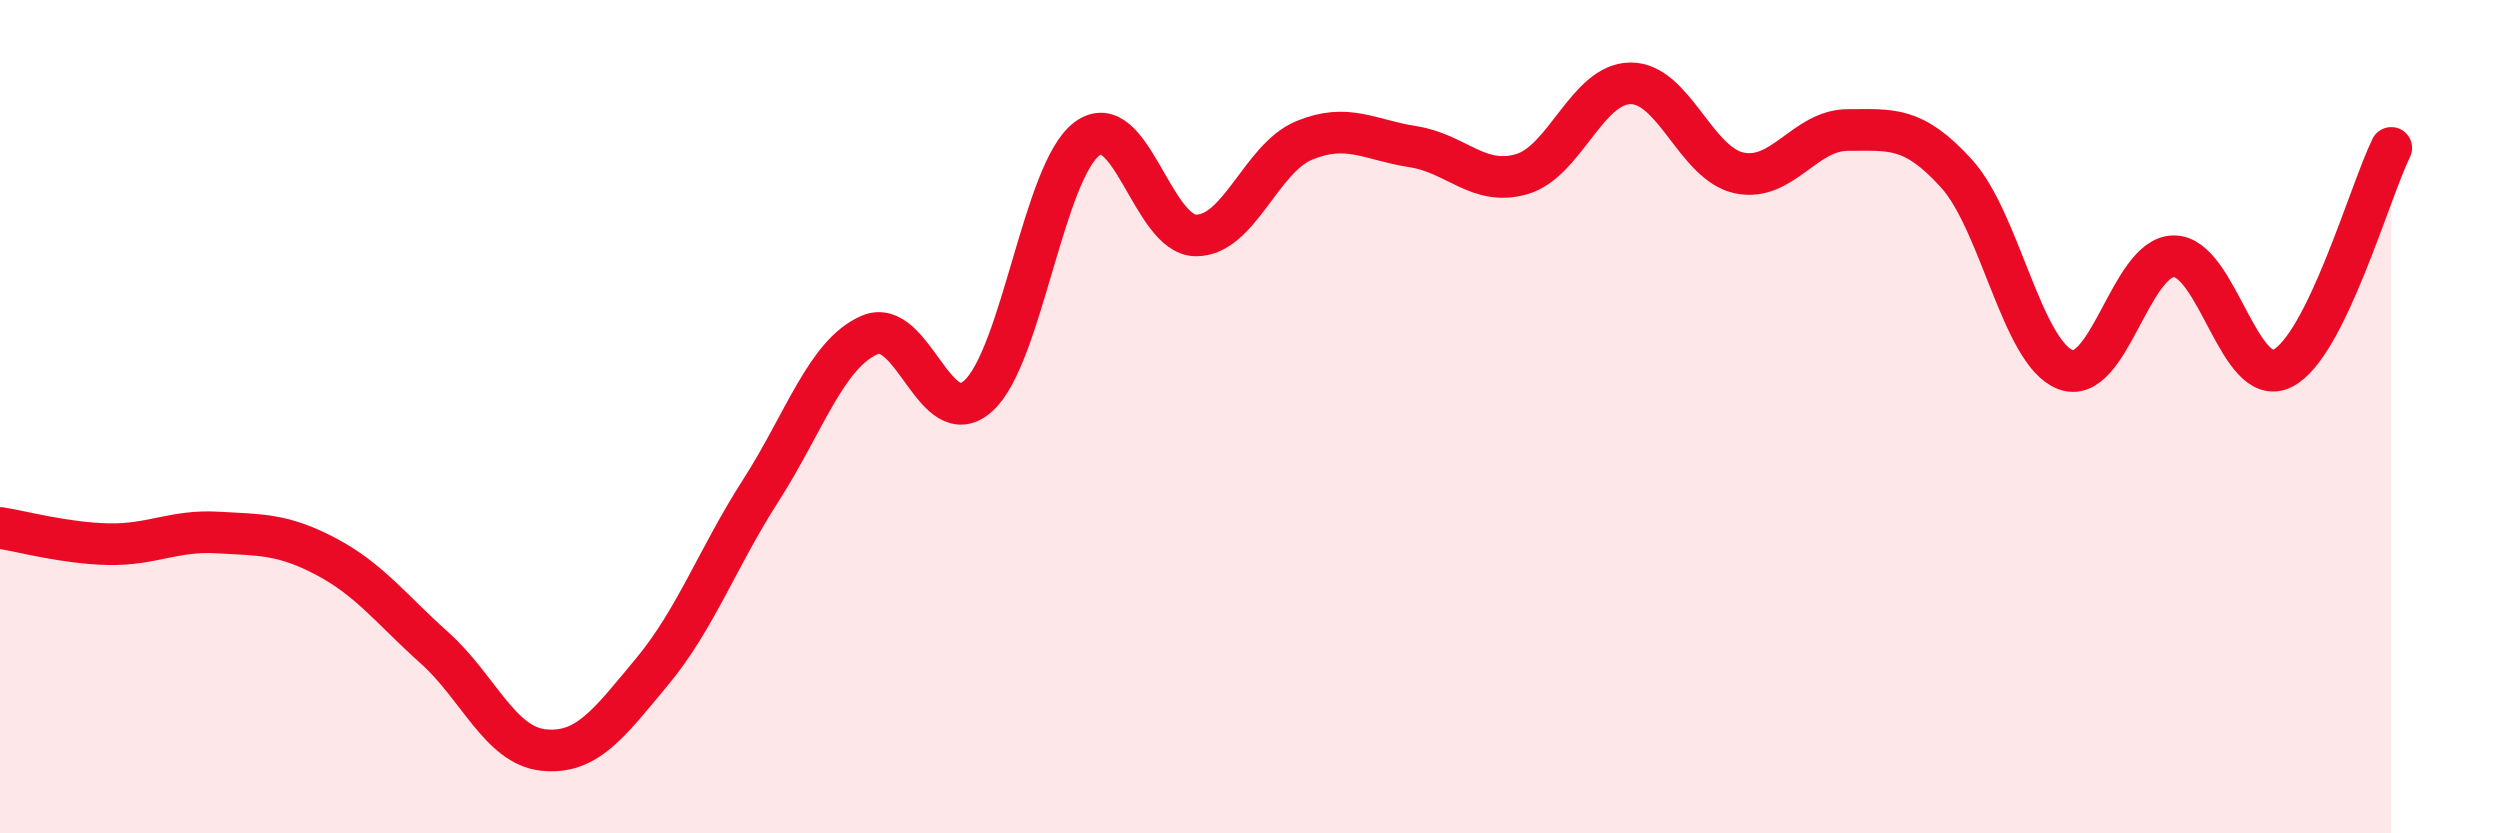
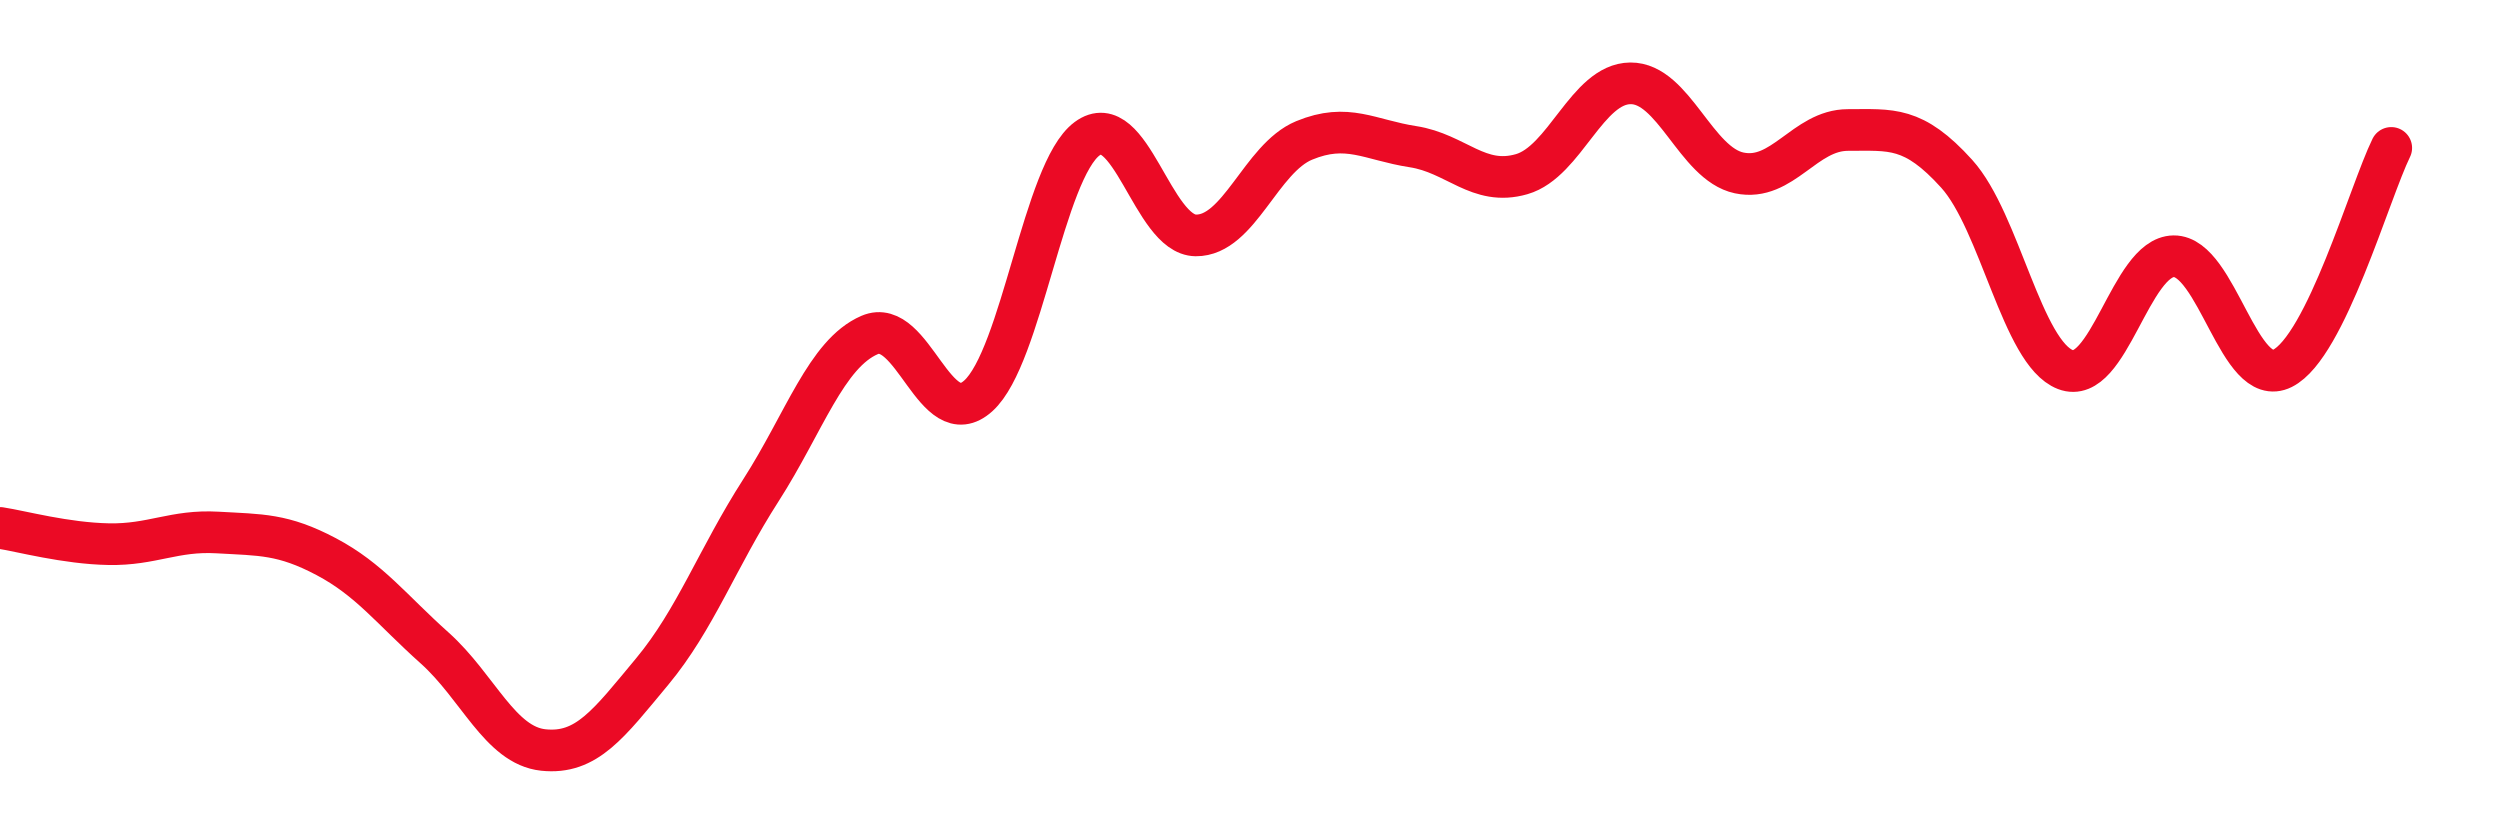
<svg xmlns="http://www.w3.org/2000/svg" width="60" height="20" viewBox="0 0 60 20">
-   <path d="M 0,12.67 C 0.52,12.75 1.57,13.04 2.61,13.06 C 3.65,13.08 4.18,12.72 5.22,12.78 C 6.26,12.84 6.79,12.81 7.83,13.36 C 8.87,13.91 9.39,14.62 10.43,15.55 C 11.47,16.48 12,17.89 13.04,18 C 14.08,18.11 14.61,17.37 15.65,16.12 C 16.69,14.87 17.22,13.39 18.26,11.77 C 19.3,10.15 19.83,8.49 20.87,8.04 C 21.91,7.59 22.44,10.44 23.48,9.5 C 24.52,8.56 25.05,4.1 26.09,3.33 C 27.13,2.56 27.66,5.64 28.7,5.65 C 29.74,5.66 30.26,3.8 31.3,3.37 C 32.34,2.94 32.87,3.36 33.91,3.52 C 34.95,3.68 35.48,4.48 36.52,4.18 C 37.56,3.88 38.09,2.01 39.13,2 C 40.17,1.99 40.7,3.93 41.74,4.15 C 42.78,4.37 43.31,3.12 44.35,3.12 C 45.39,3.12 45.92,3.02 46.96,4.17 C 48,5.32 48.53,8.47 49.57,8.87 C 50.61,9.27 51.13,6.16 52.17,6.15 C 53.21,6.14 53.74,9.36 54.78,8.84 C 55.82,8.32 56.87,4.61 57.39,3.55L57.39 20L0 20Z" fill="#EB0A25" opacity="0.1" stroke-linecap="round" stroke-linejoin="round" />
  <path d="M 0,12.67 C 0.52,12.75 1.57,13.04 2.61,13.06 C 3.65,13.08 4.18,12.72 5.22,12.78 C 6.26,12.84 6.79,12.81 7.83,13.36 C 8.87,13.91 9.39,14.62 10.43,15.55 C 11.47,16.48 12,17.89 13.04,18 C 14.08,18.11 14.61,17.37 15.65,16.12 C 16.69,14.87 17.22,13.39 18.26,11.77 C 19.3,10.15 19.83,8.49 20.87,8.04 C 21.91,7.59 22.44,10.44 23.48,9.5 C 24.52,8.56 25.05,4.1 26.09,3.33 C 27.13,2.56 27.66,5.64 28.7,5.65 C 29.74,5.66 30.26,3.8 31.3,3.37 C 32.34,2.94 32.87,3.36 33.91,3.52 C 34.95,3.68 35.48,4.48 36.52,4.18 C 37.56,3.88 38.09,2.01 39.13,2 C 40.17,1.99 40.7,3.93 41.74,4.15 C 42.78,4.37 43.31,3.12 44.35,3.12 C 45.39,3.12 45.92,3.02 46.96,4.17 C 48,5.32 48.53,8.47 49.57,8.87 C 50.61,9.27 51.13,6.16 52.17,6.15 C 53.21,6.14 53.74,9.36 54.78,8.84 C 55.82,8.32 56.87,4.61 57.39,3.55" stroke="#EB0A25" stroke-width="1" fill="none" stroke-linecap="round" stroke-linejoin="round" />
</svg>